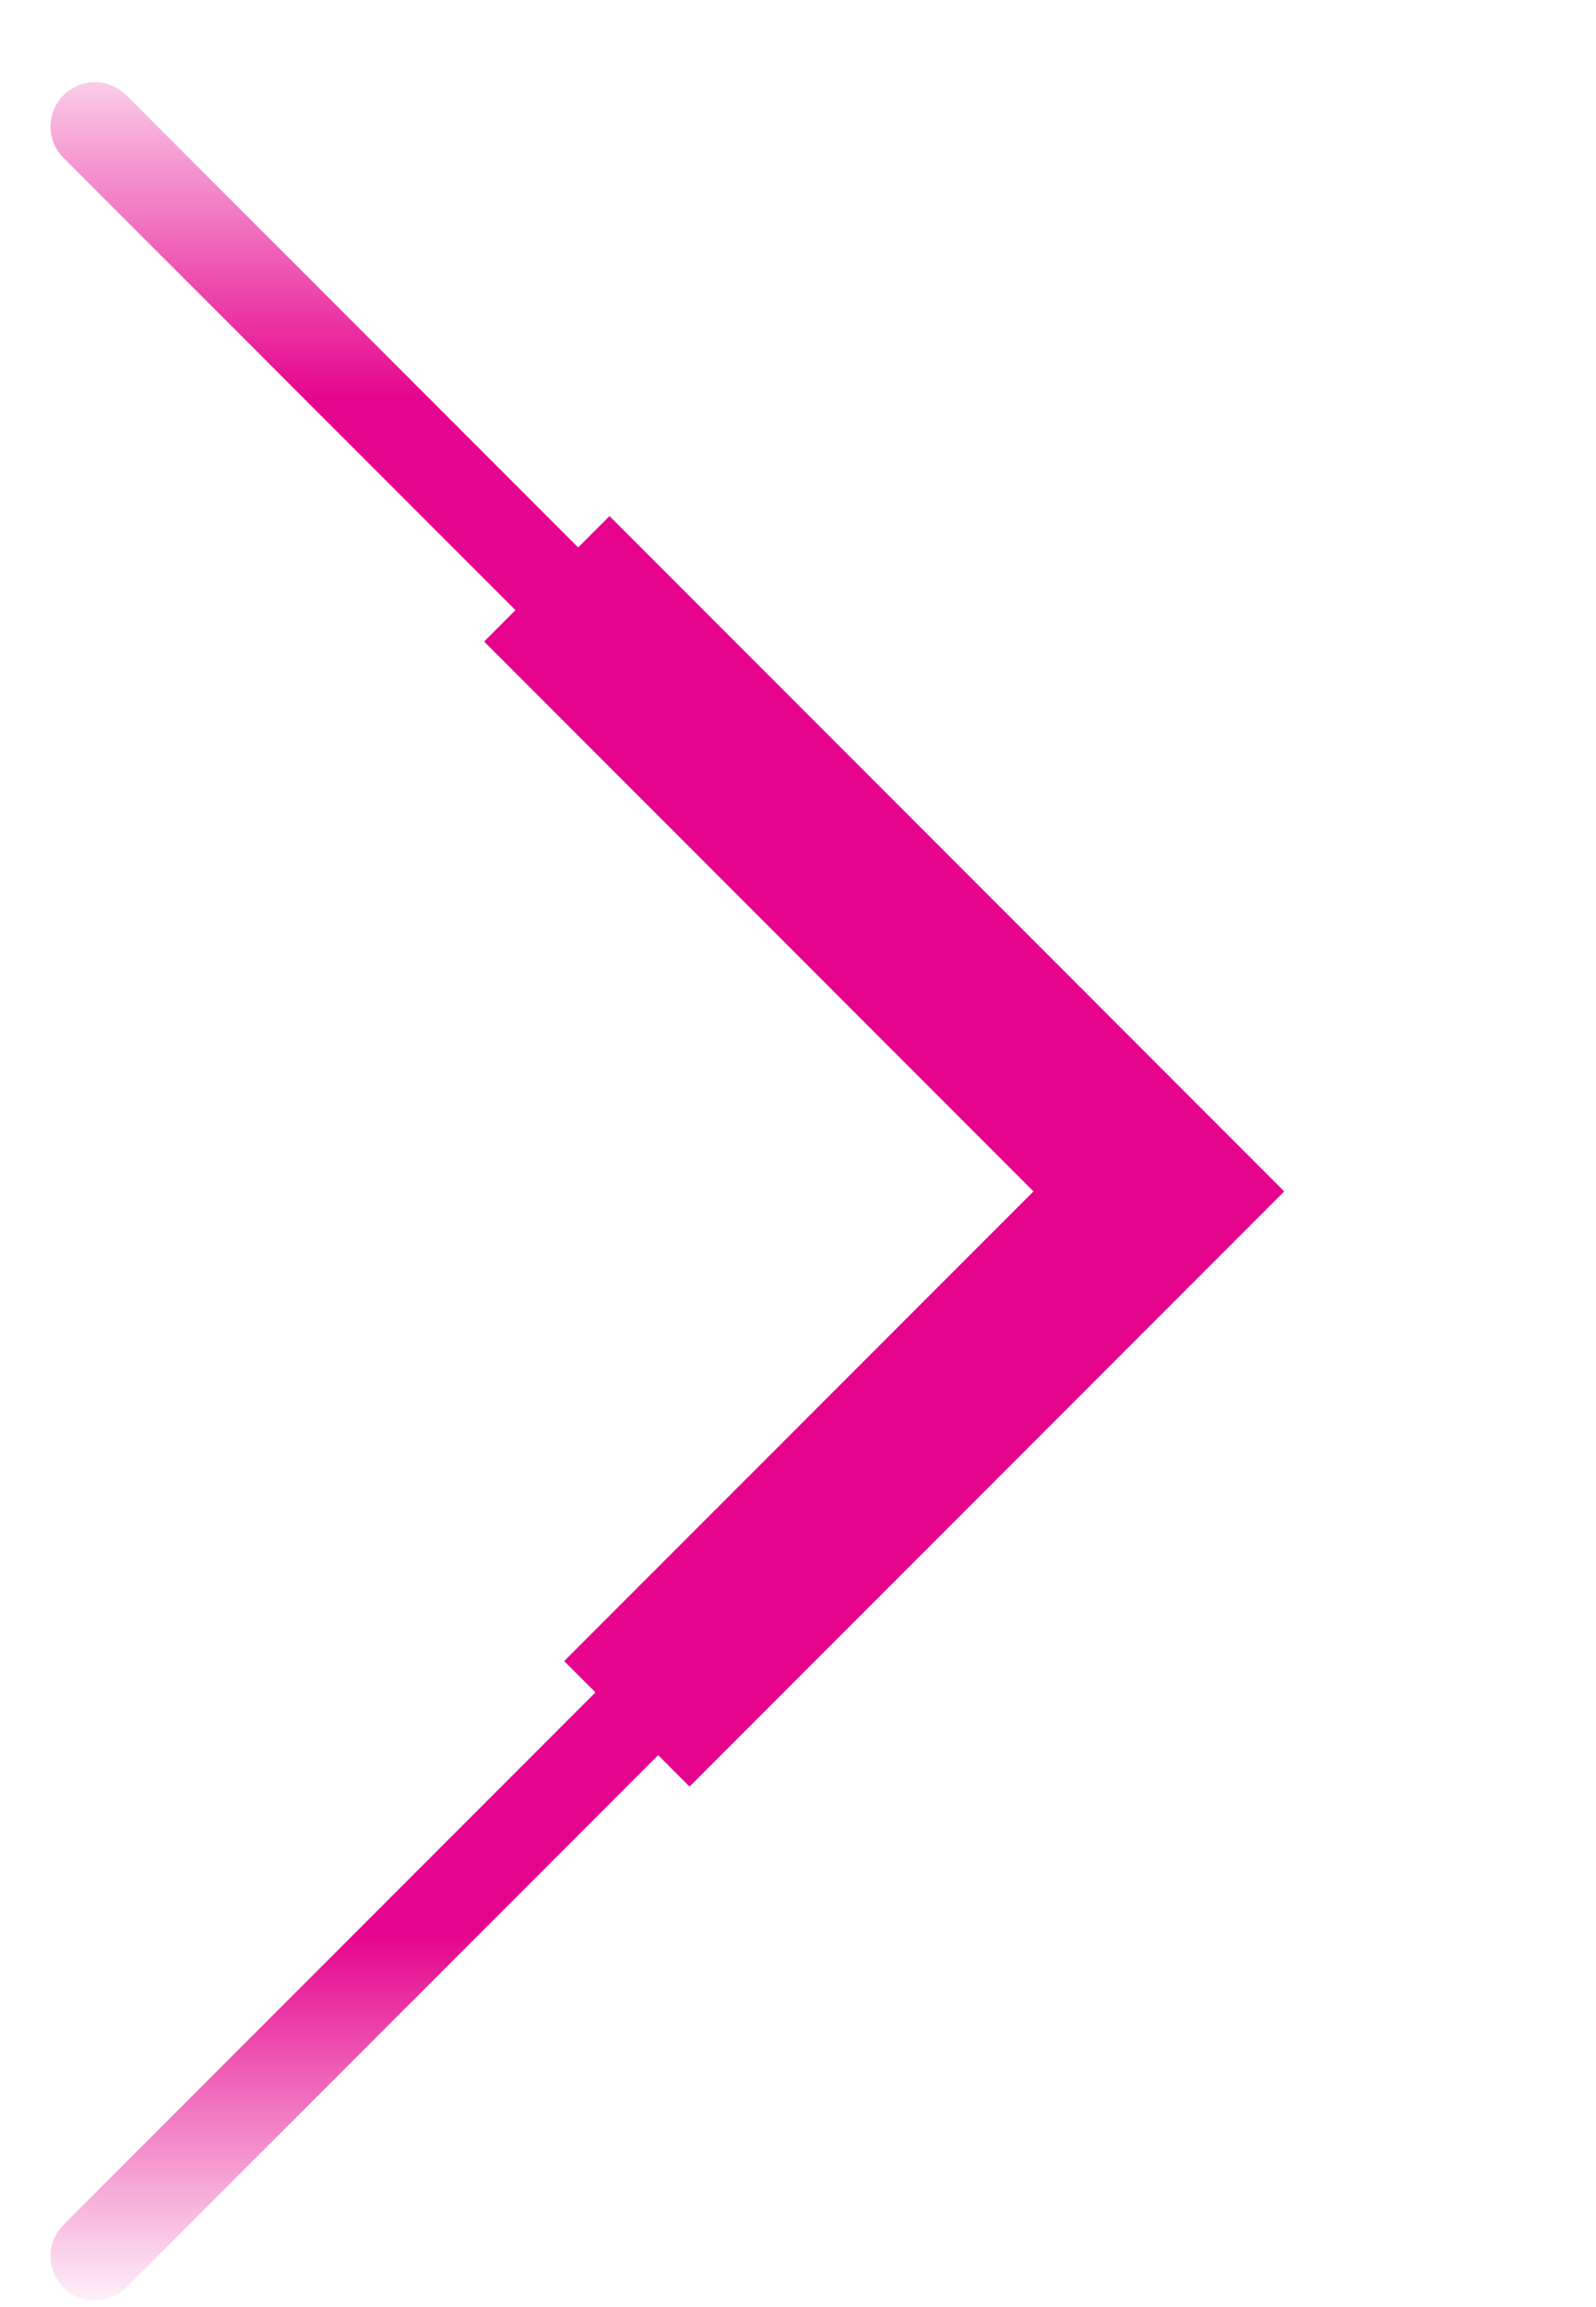
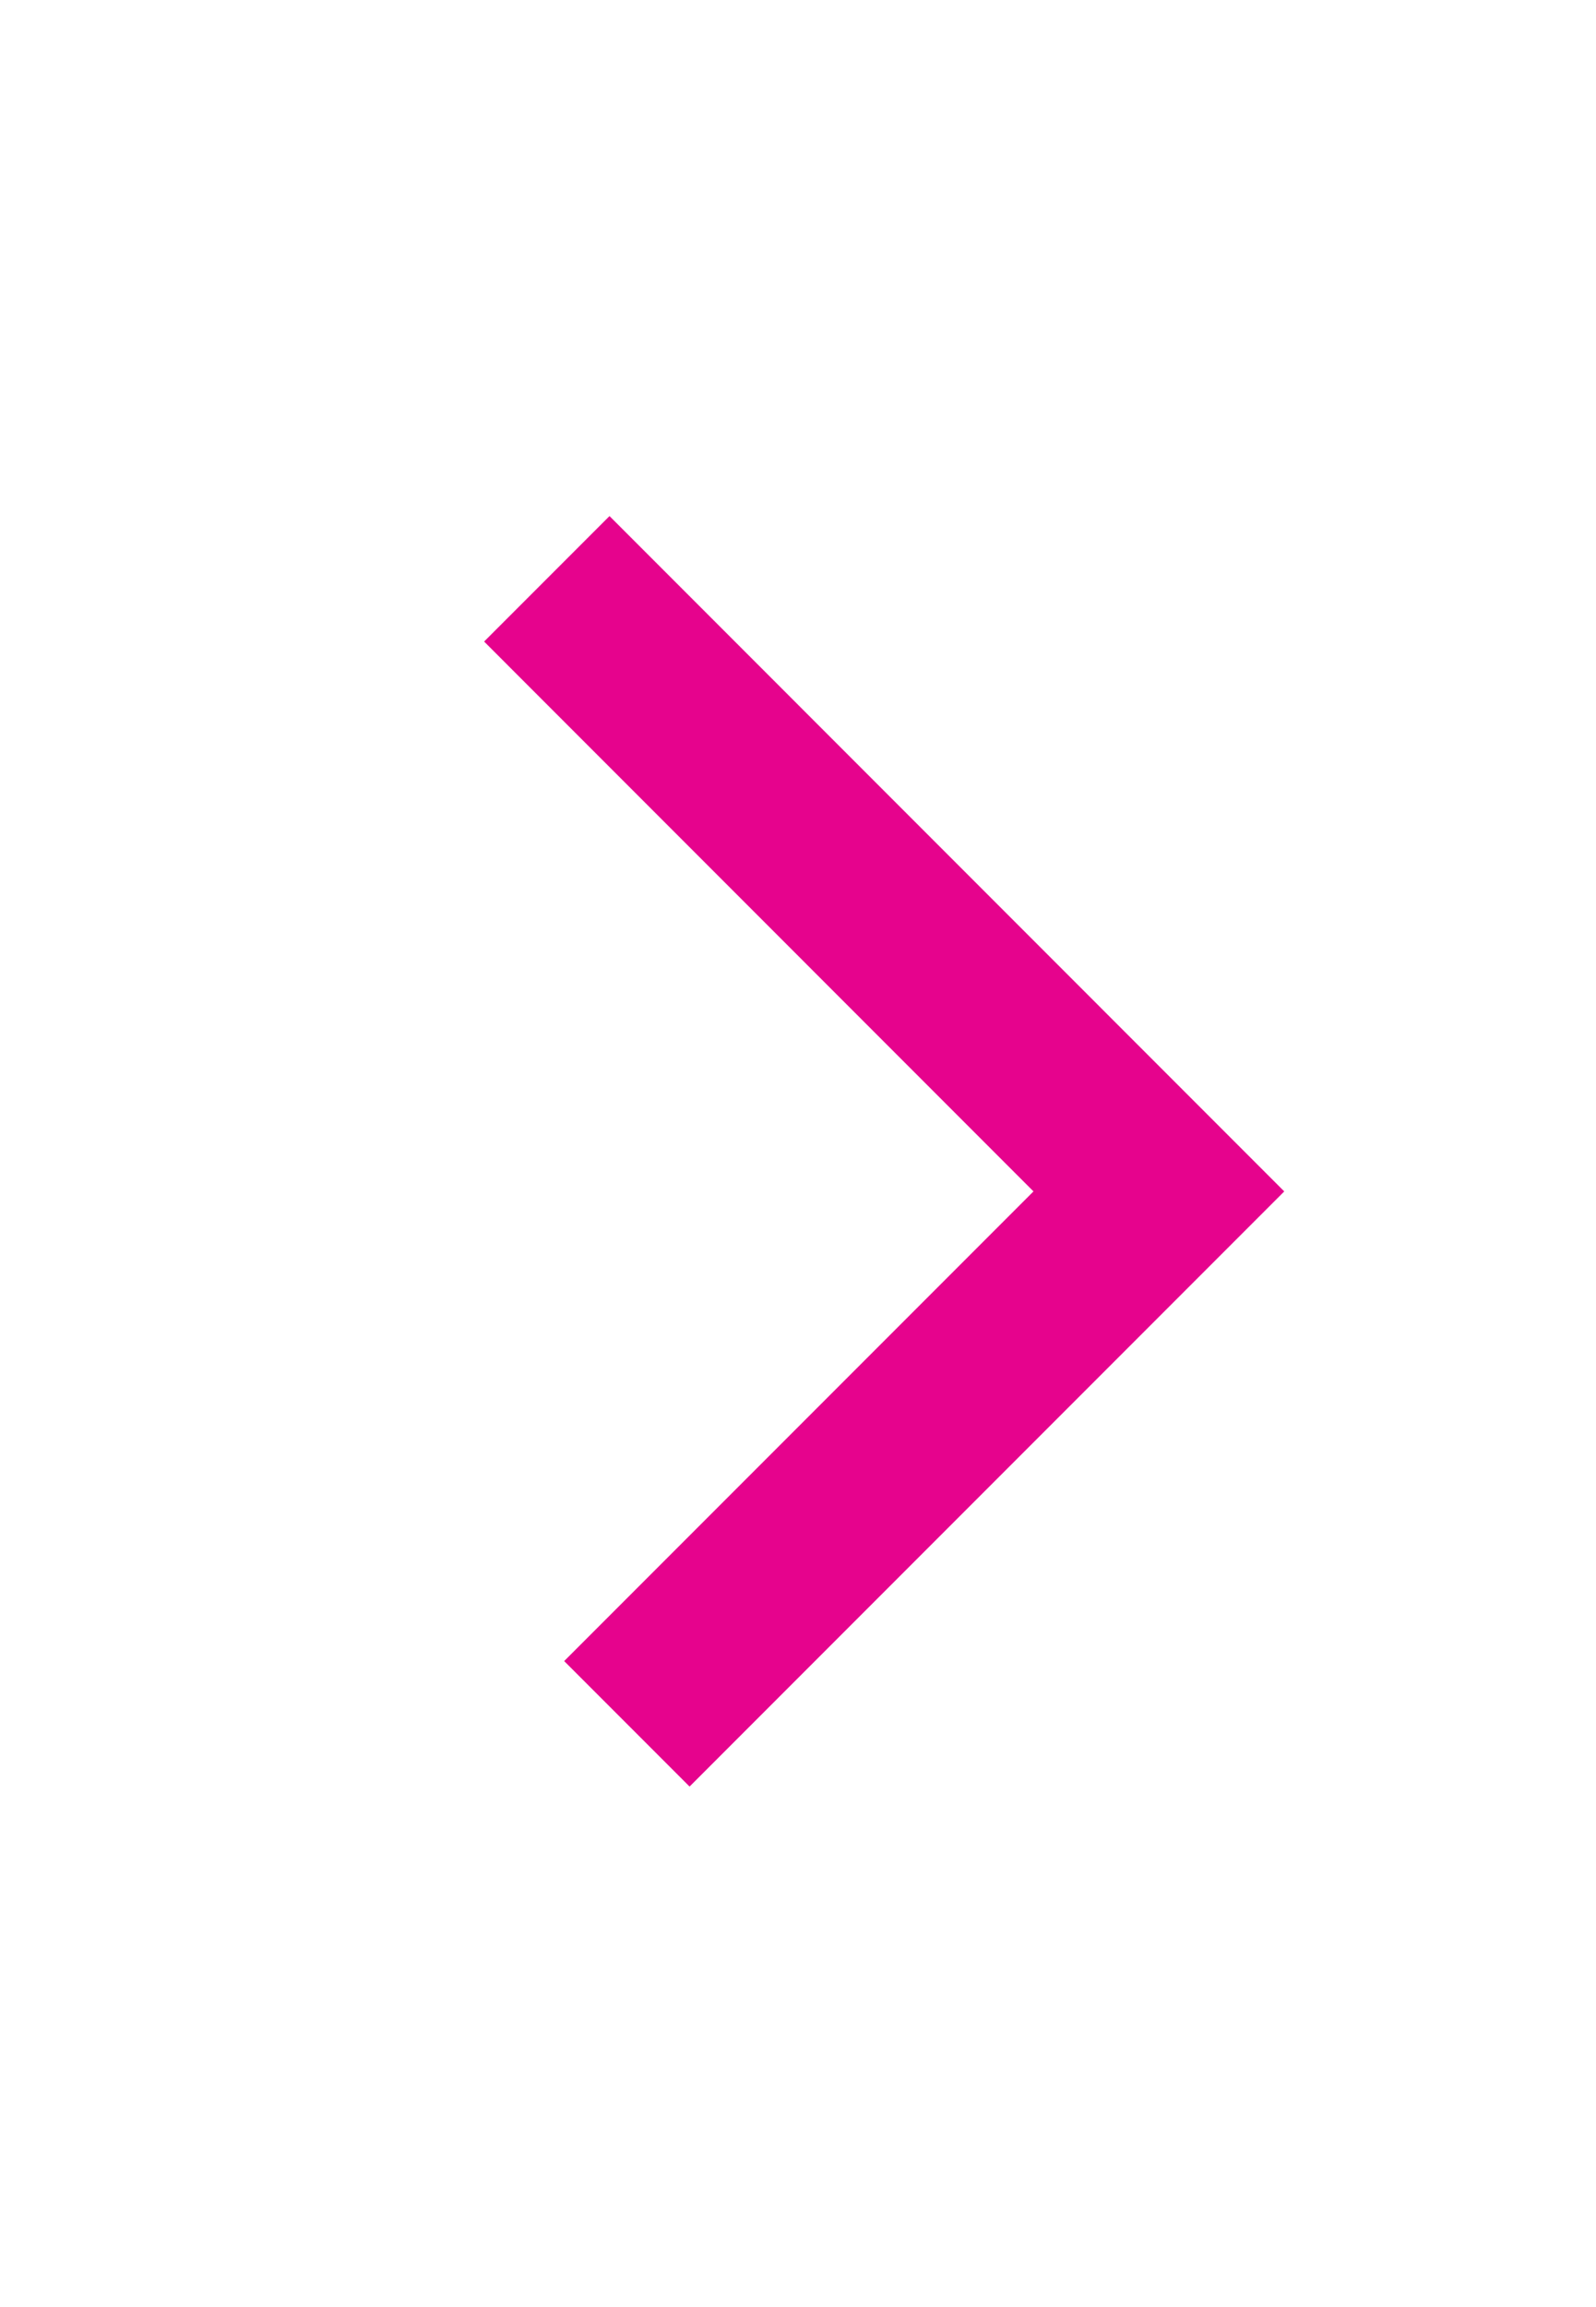
<svg xmlns="http://www.w3.org/2000/svg" width="18px" height="26px" viewBox="0 0 18 26" version="1.1">
  <title>Group 11</title>
  <defs>
    <linearGradient x1="50%" y1="104.025%" x2="50%" y2="-6.863%" id="linearGradient-1">
      <stop stop-color="#E6038D" stop-opacity="0" offset="0%" />
      <stop stop-color="#E6038D" offset="16.806%" />
      <stop stop-color="#E6038D" offset="82.834%" />
      <stop stop-color="#E6038D" stop-opacity="0" offset="100%" />
    </linearGradient>
    <filter x="-53.7%" y="-28.7%" width="217.6%" height="157.5%" filterUnits="objectBoundingBox" id="filter-2">
      <feGaussianBlur stdDeviation="1" in="SourceGraphic" />
    </filter>
  </defs>
  <g id="Page-1" stroke="none" stroke-width="1" fill="none" fill-rule="evenodd">
    <g id="landing" transform="translate(-406, -374)">
      <g id="Group-11" transform="translate(407.07, 375.426)">
-         <polyline id="Path-3" stroke="url(#linearGradient-1)" stroke-linecap="round" stroke-linejoin="round" points="0 0 12 12 0 24" />
        <polyline id="Path-4" stroke="#E6038D" stroke-width="2" filter="url(#filter-2)" points="5.097 5.097 12 12.001 6 18.001" />
      </g>
    </g>
  </g>
</svg>